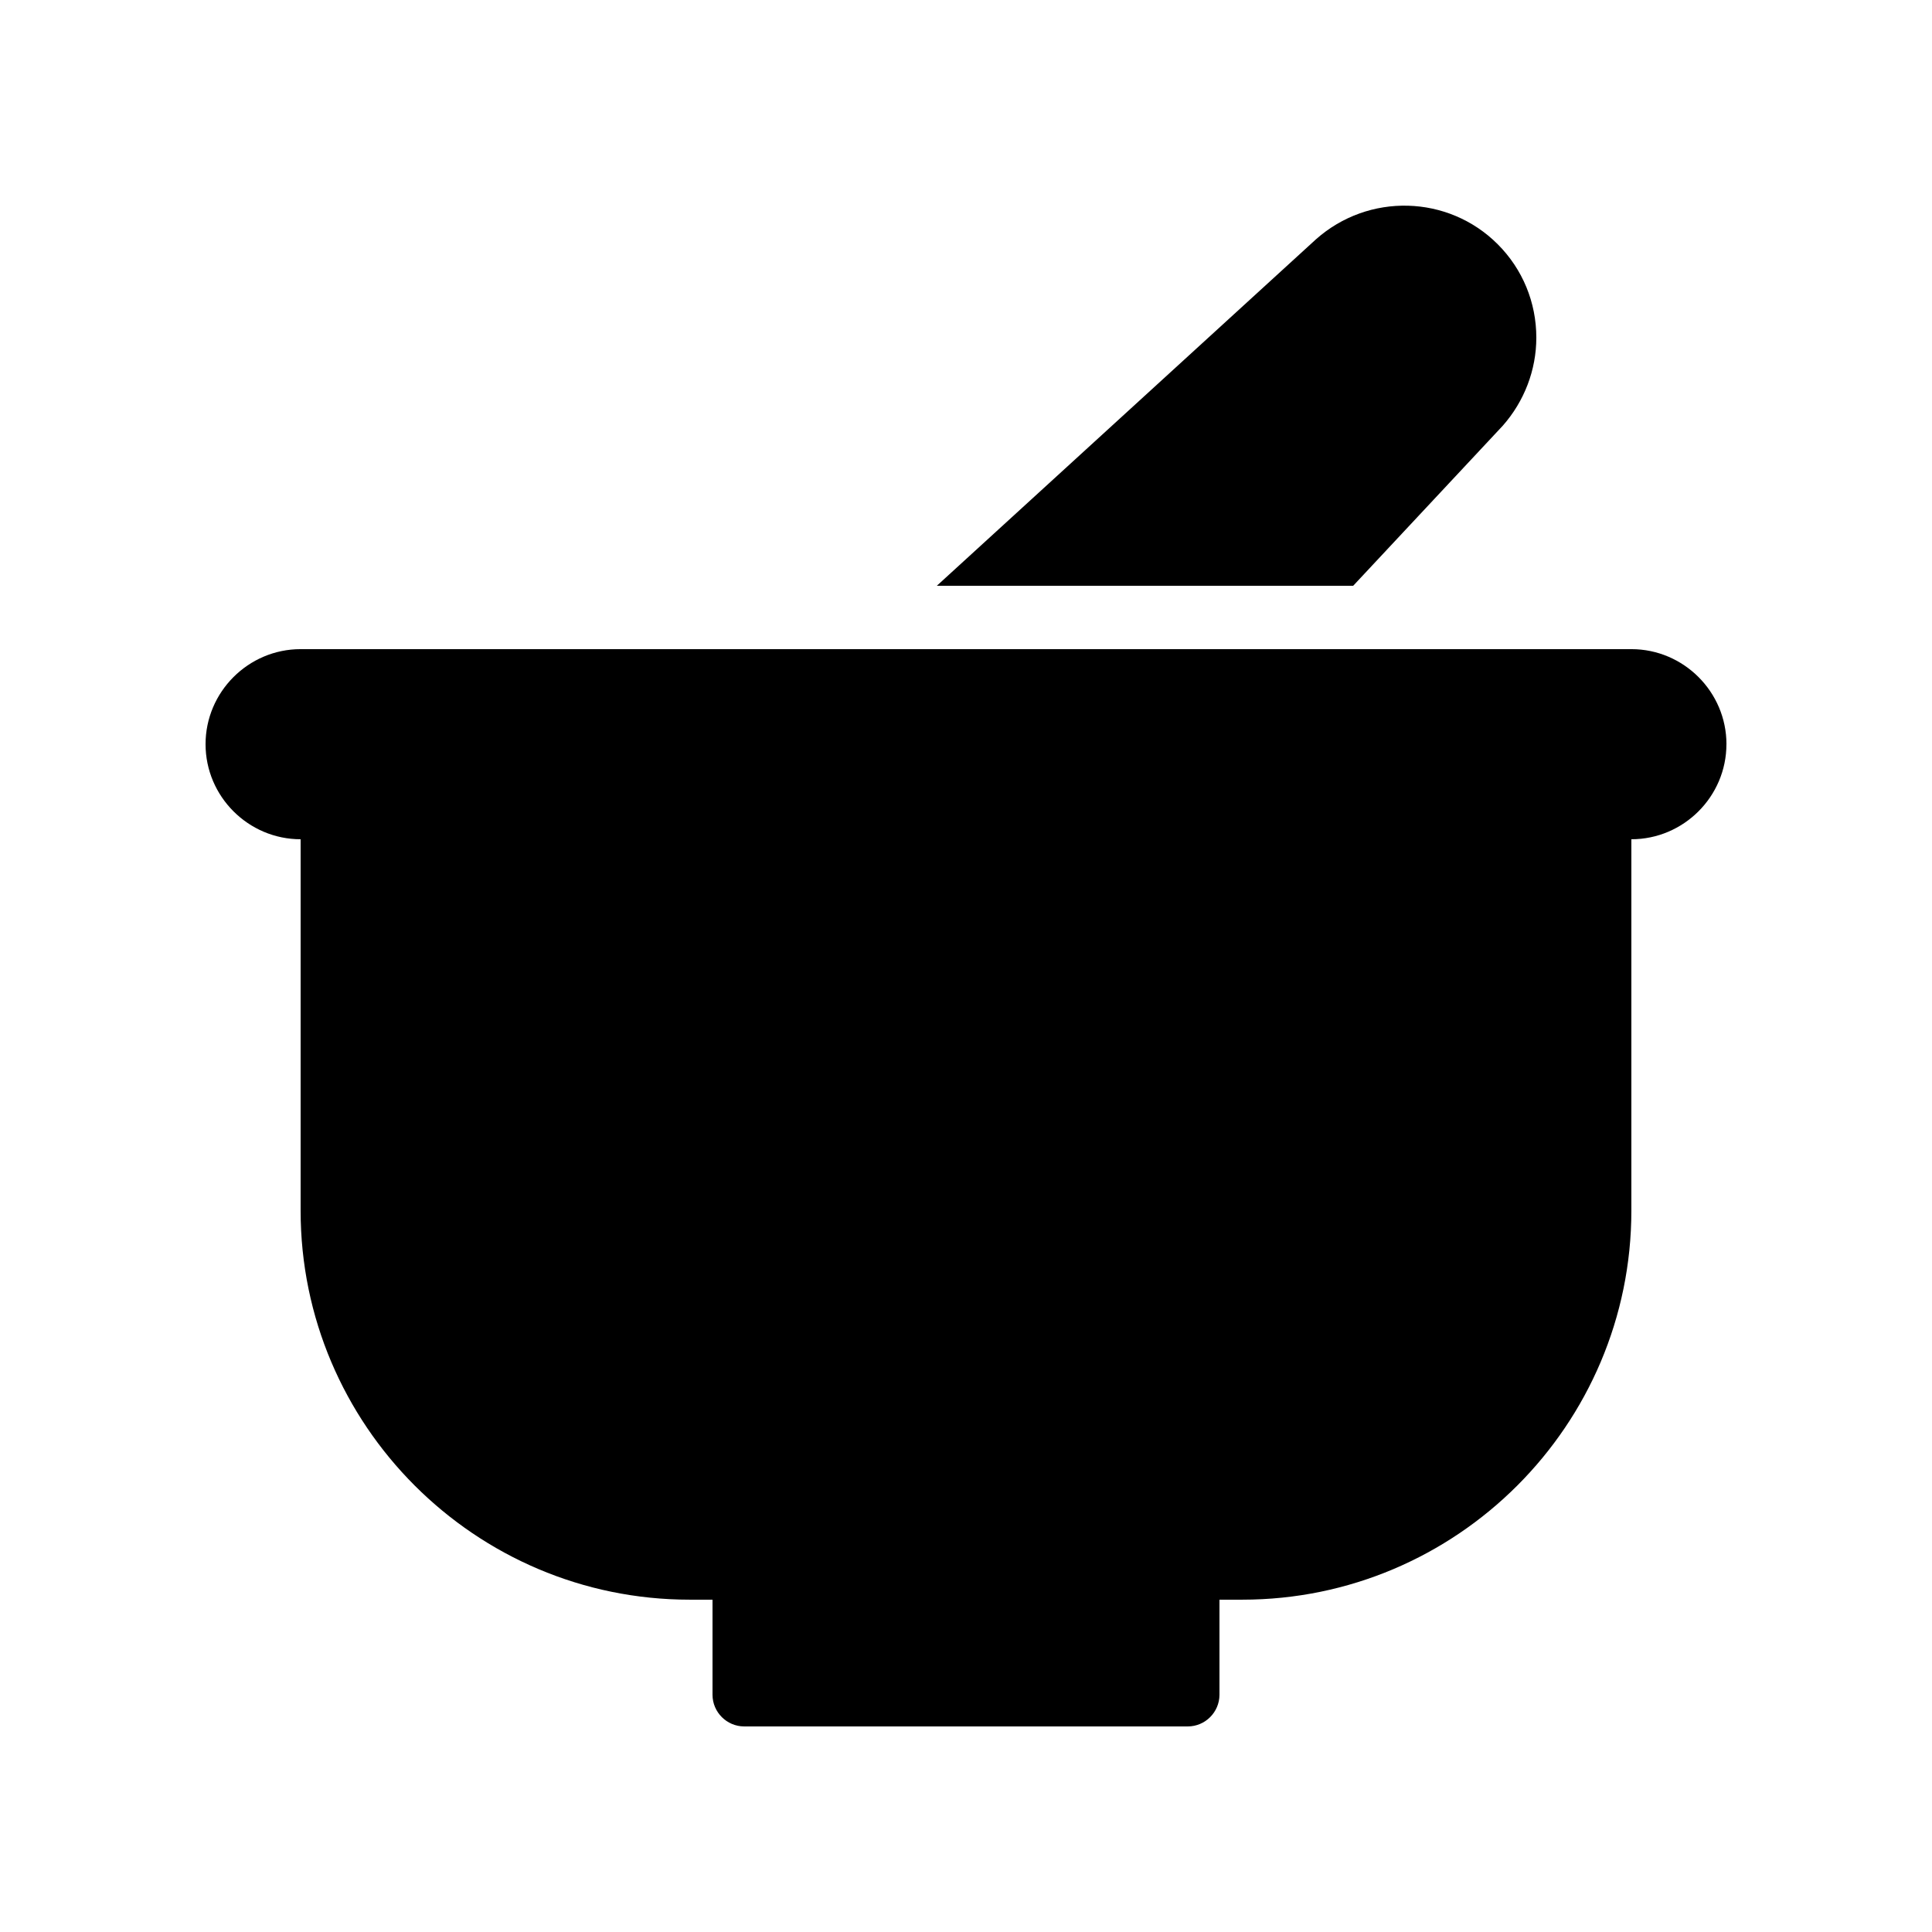
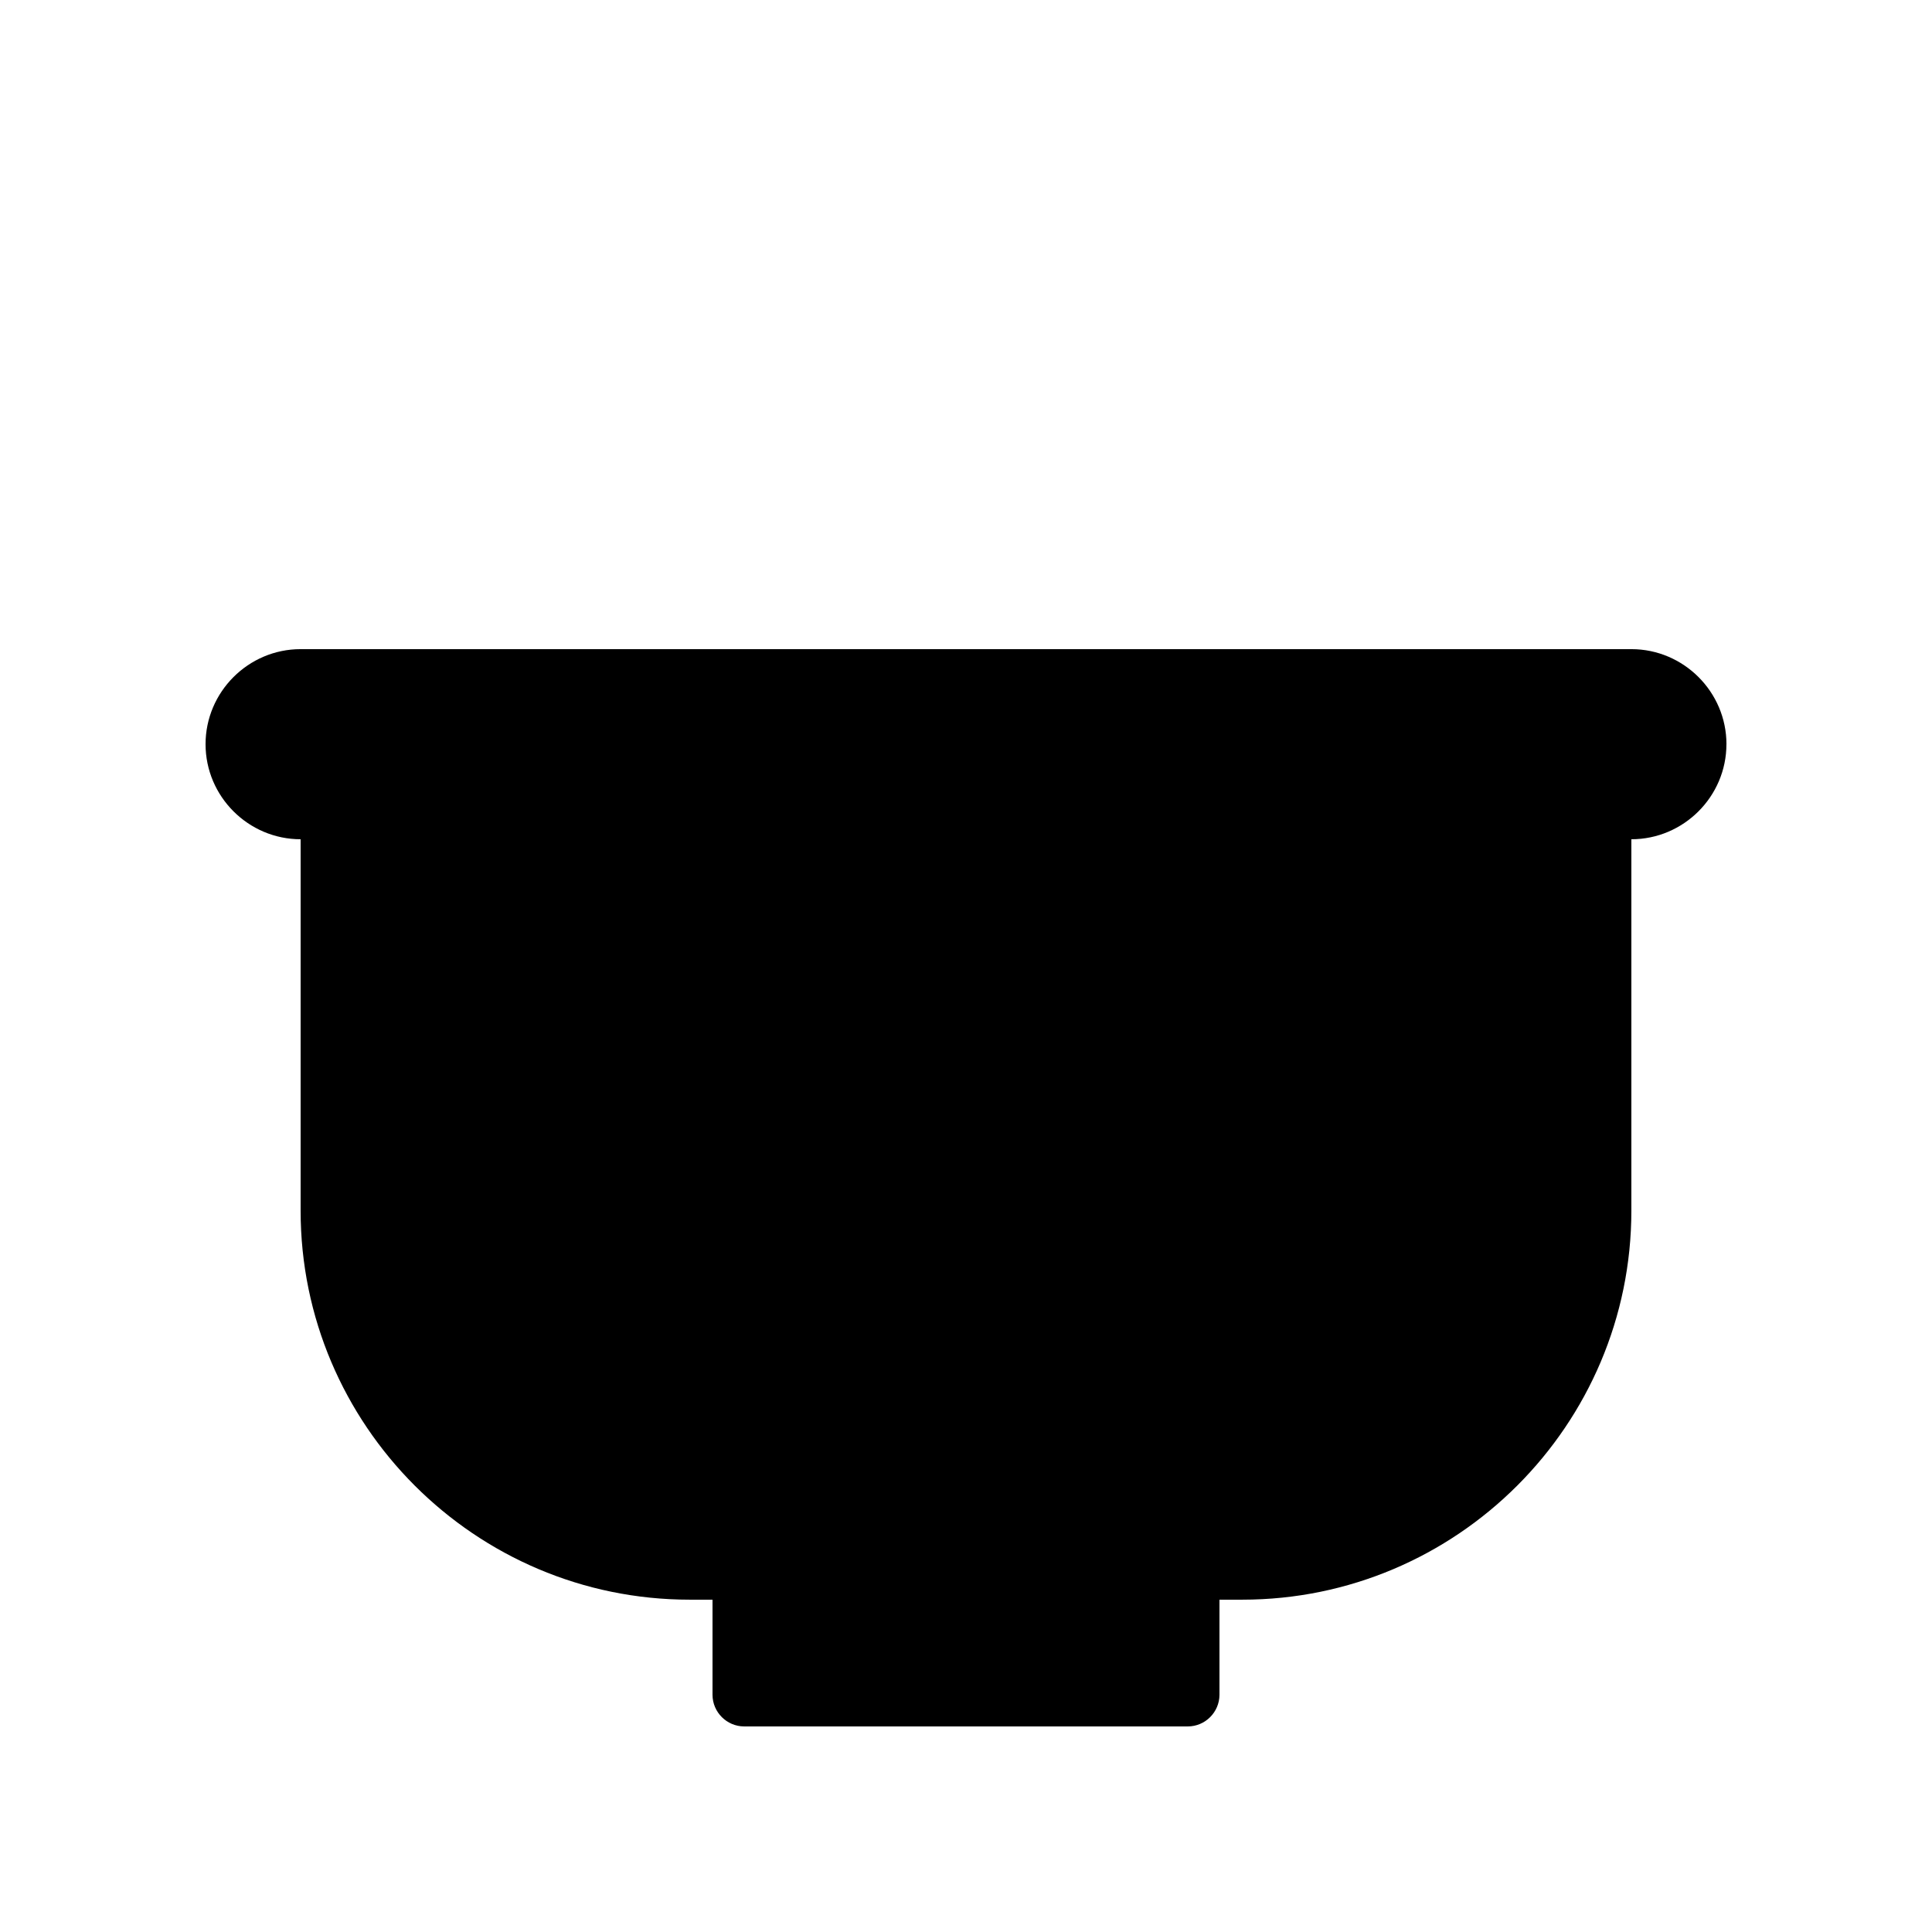
<svg xmlns="http://www.w3.org/2000/svg" fill="#000000" width="800px" height="800px" version="1.1" viewBox="144 144 512 512">
  <g>
-     <path d="m542.24 256.83c5.711-6.465 8.902-14.777 8.902-23.344 0-9.32-3.609-18.137-10.242-24.77-13.098-13.098-34.258-13.688-48.199-1.258l-100.43 91.777h110.34z" />
    <path d="m601.52 341.22c0 13.855-11.336 25.191-25.191 25.191v98.41c0 56.844-46.266 103.11-103.11 103.11h-6.047v25.191c0 4.617-3.777 8.398-8.398 8.398h-117.55c-4.617 0-8.398-3.777-8.398-8.398v-25.191h-6.047c-56.844 0-103.11-46.266-103.11-103.11v-98.41c-13.855 0-25.191-11.336-25.191-25.191s11.336-25.191 25.191-25.191h352.67c13.855 0.004 25.191 11.34 25.191 25.195z" />
  </g>
</svg>